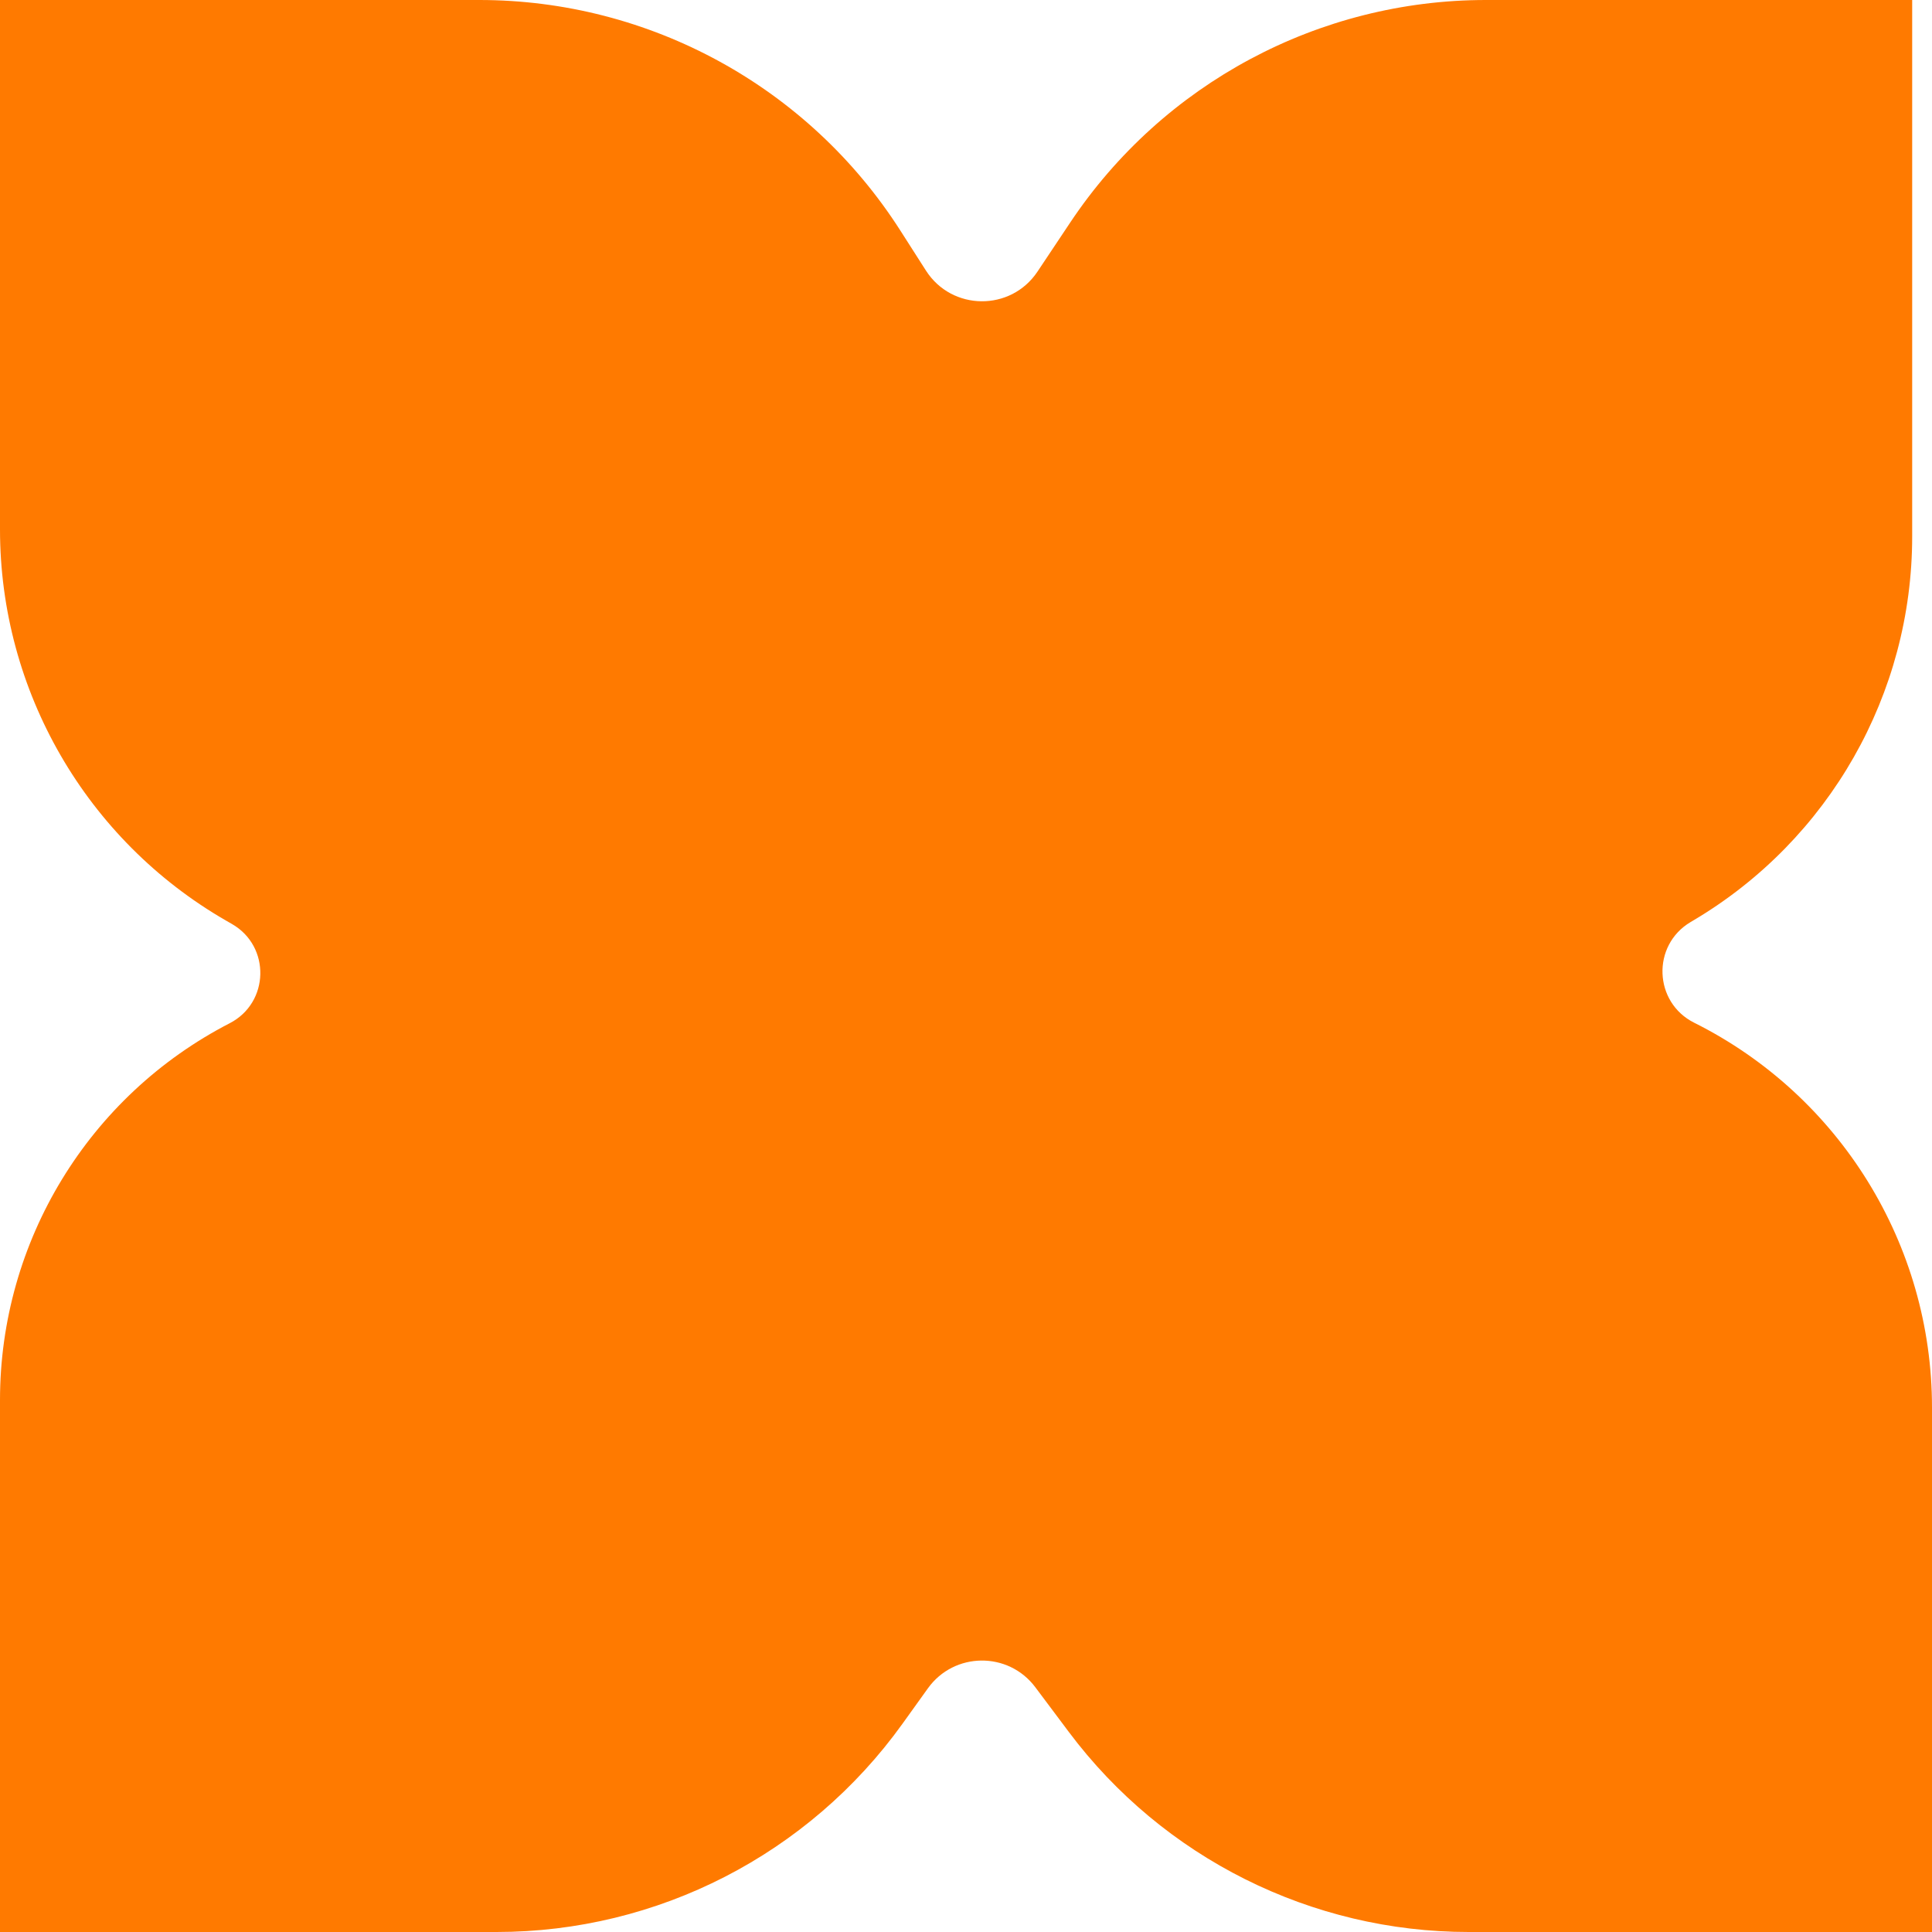
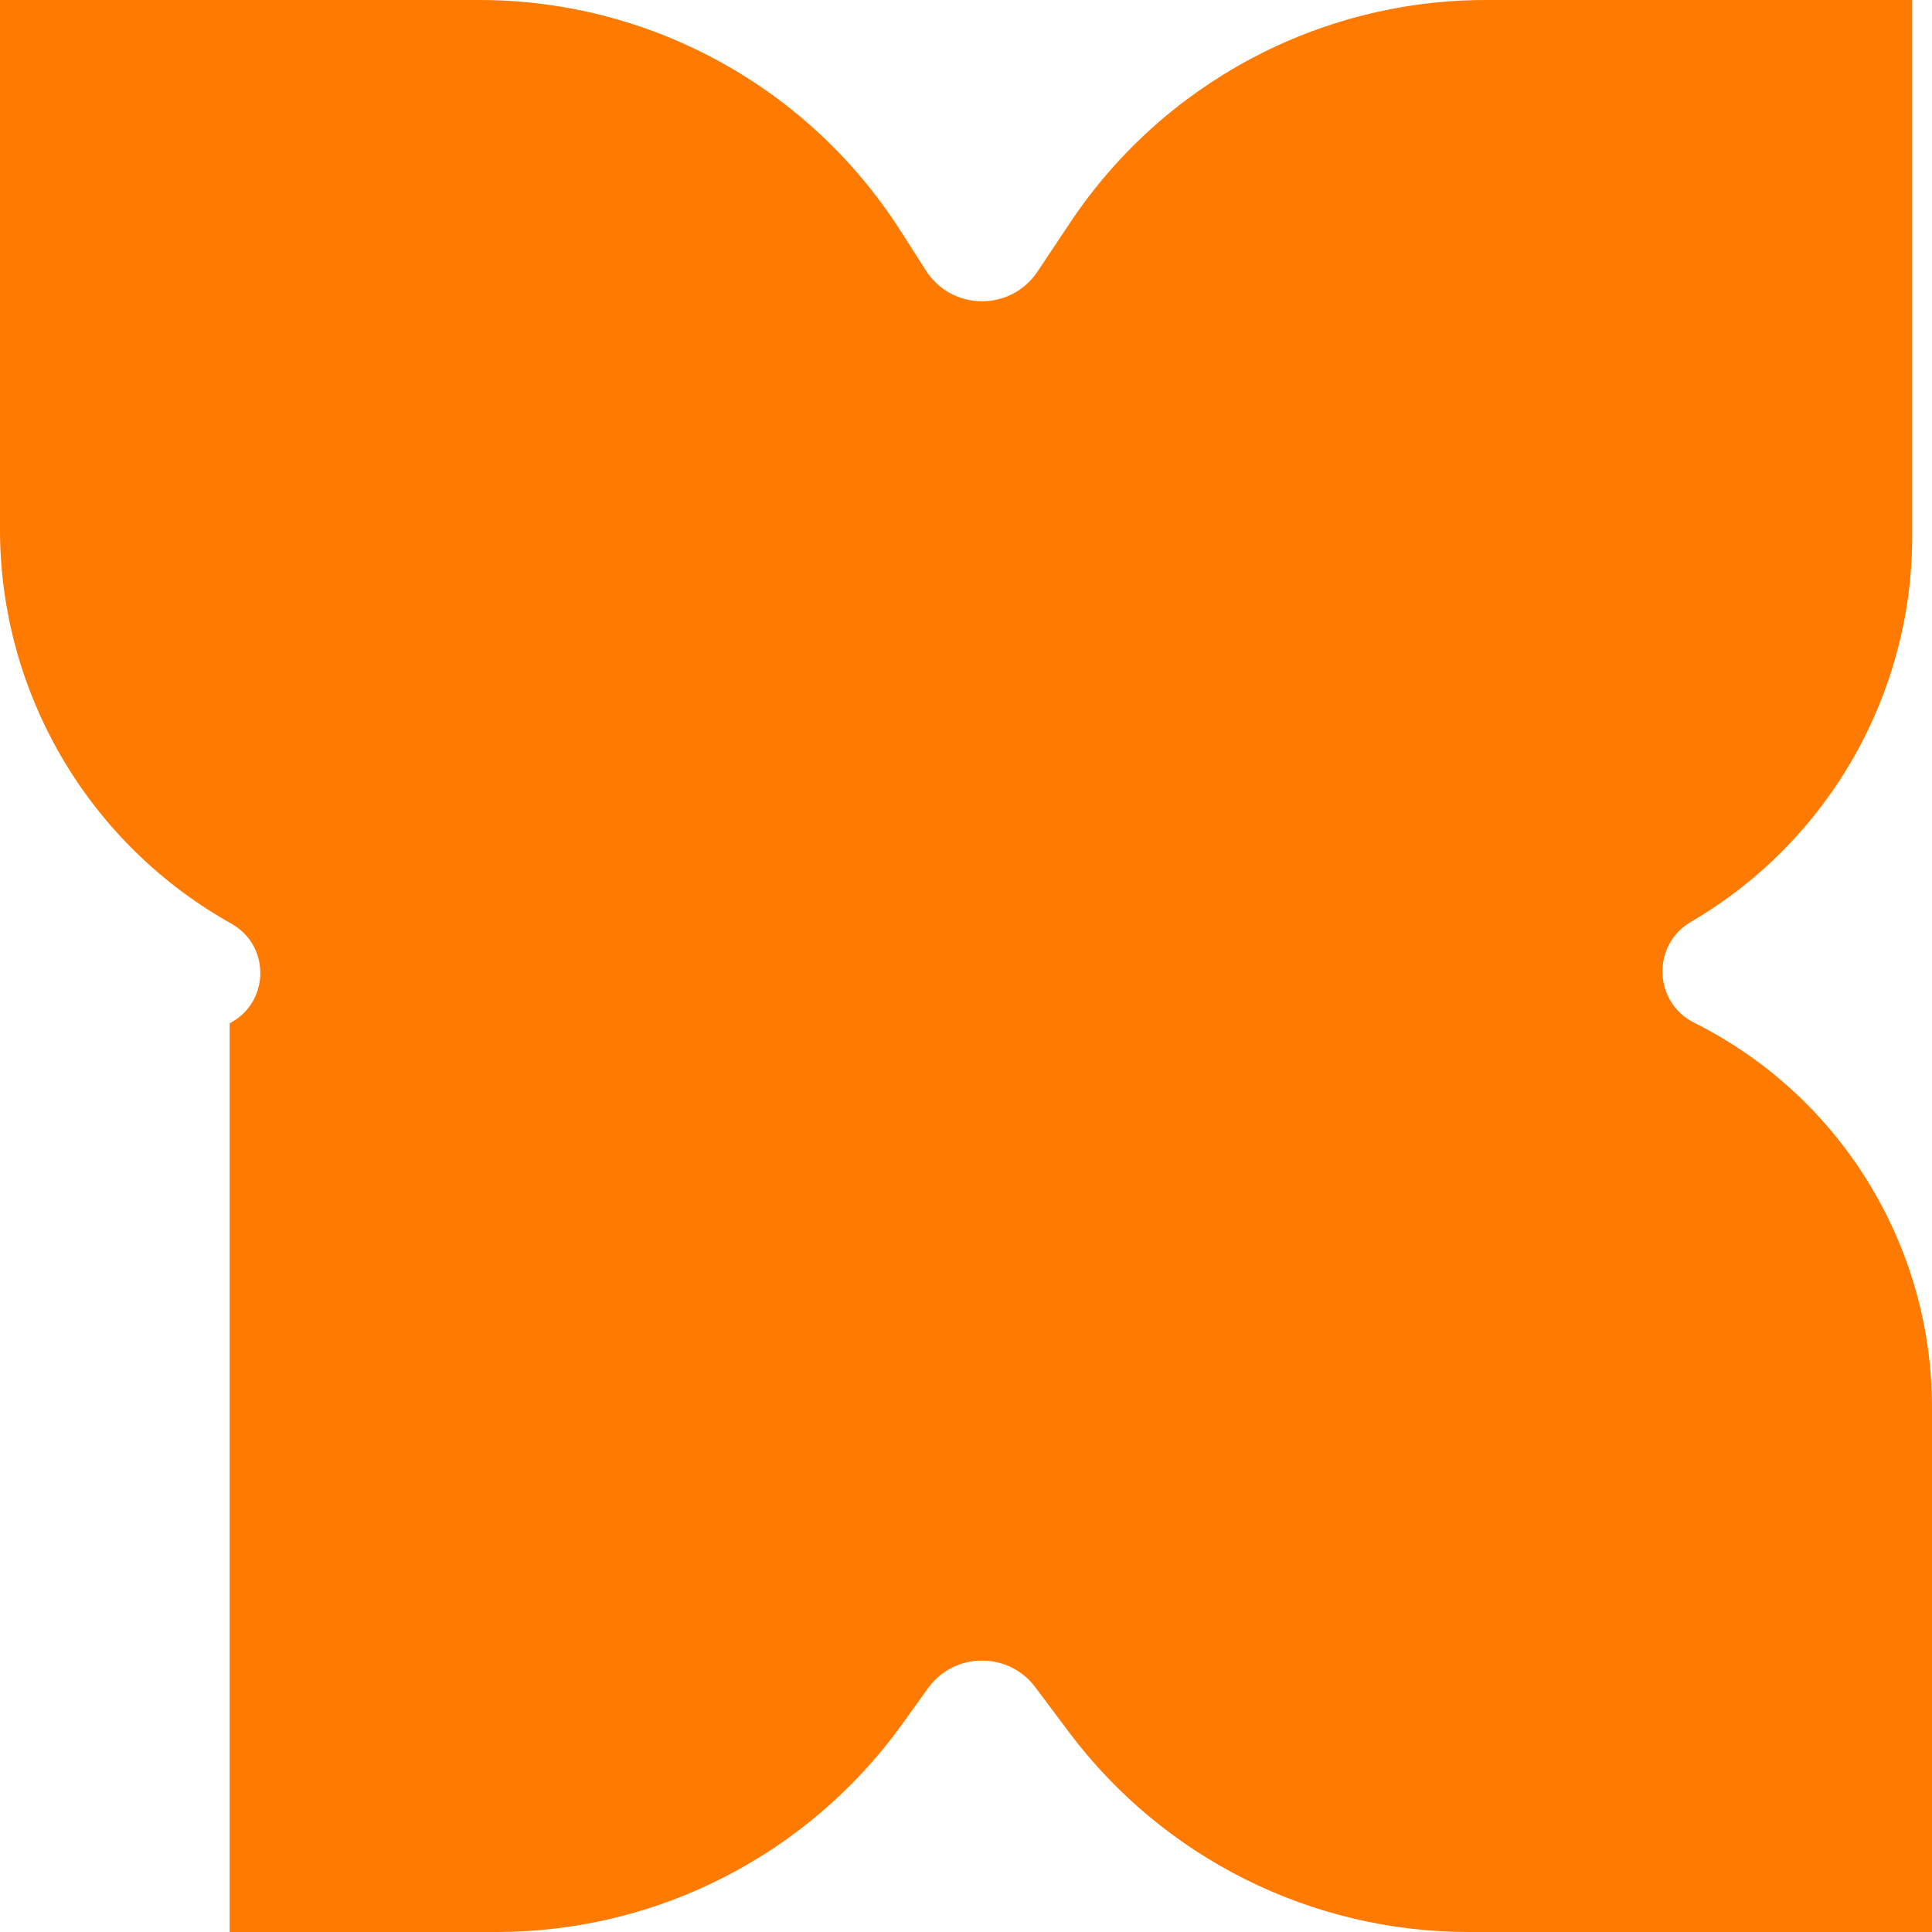
<svg xmlns="http://www.w3.org/2000/svg" width="58" height="58" viewBox="0 0 58 58" fill="none">
-   <path d="M57.405 16.105V1.758V0H44.61C39.596 0 34.914 2.505 32.131 6.677L31.146 8.154C30.345 9.355 28.574 9.338 27.797 8.122L27.029 6.921C24.273 2.609 19.508 0 14.391 0H0V15.892C0 20.74 2.589 25.219 6.789 27.639L6.965 27.74C8.129 28.41 8.09 30.103 6.896 30.718C2.661 32.901 0 37.266 0 42.031V58H14.908C19.74 58 24.276 55.672 27.094 51.747L27.856 50.685C28.644 49.587 30.271 49.571 31.081 50.652L32.085 51.992C34.917 55.774 39.366 58 44.091 58H58V42.255C58 37.363 55.236 32.891 50.861 30.703C49.642 30.094 49.58 28.378 50.751 27.682L50.852 27.622C54.915 25.207 57.405 20.831 57.405 16.105Z" fill="#FF7A00" />
+   <path d="M57.405 16.105V1.758V0H44.61C39.596 0 34.914 2.505 32.131 6.677L31.146 8.154C30.345 9.355 28.574 9.338 27.797 8.122L27.029 6.921C24.273 2.609 19.508 0 14.391 0H0V15.892C0 20.74 2.589 25.219 6.789 27.639L6.965 27.74C8.129 28.41 8.09 30.103 6.896 30.718V58H14.908C19.74 58 24.276 55.672 27.094 51.747L27.856 50.685C28.644 49.587 30.271 49.571 31.081 50.652L32.085 51.992C34.917 55.774 39.366 58 44.091 58H58V42.255C58 37.363 55.236 32.891 50.861 30.703C49.642 30.094 49.58 28.378 50.751 27.682L50.852 27.622C54.915 25.207 57.405 20.831 57.405 16.105Z" fill="#FF7A00" />
</svg>